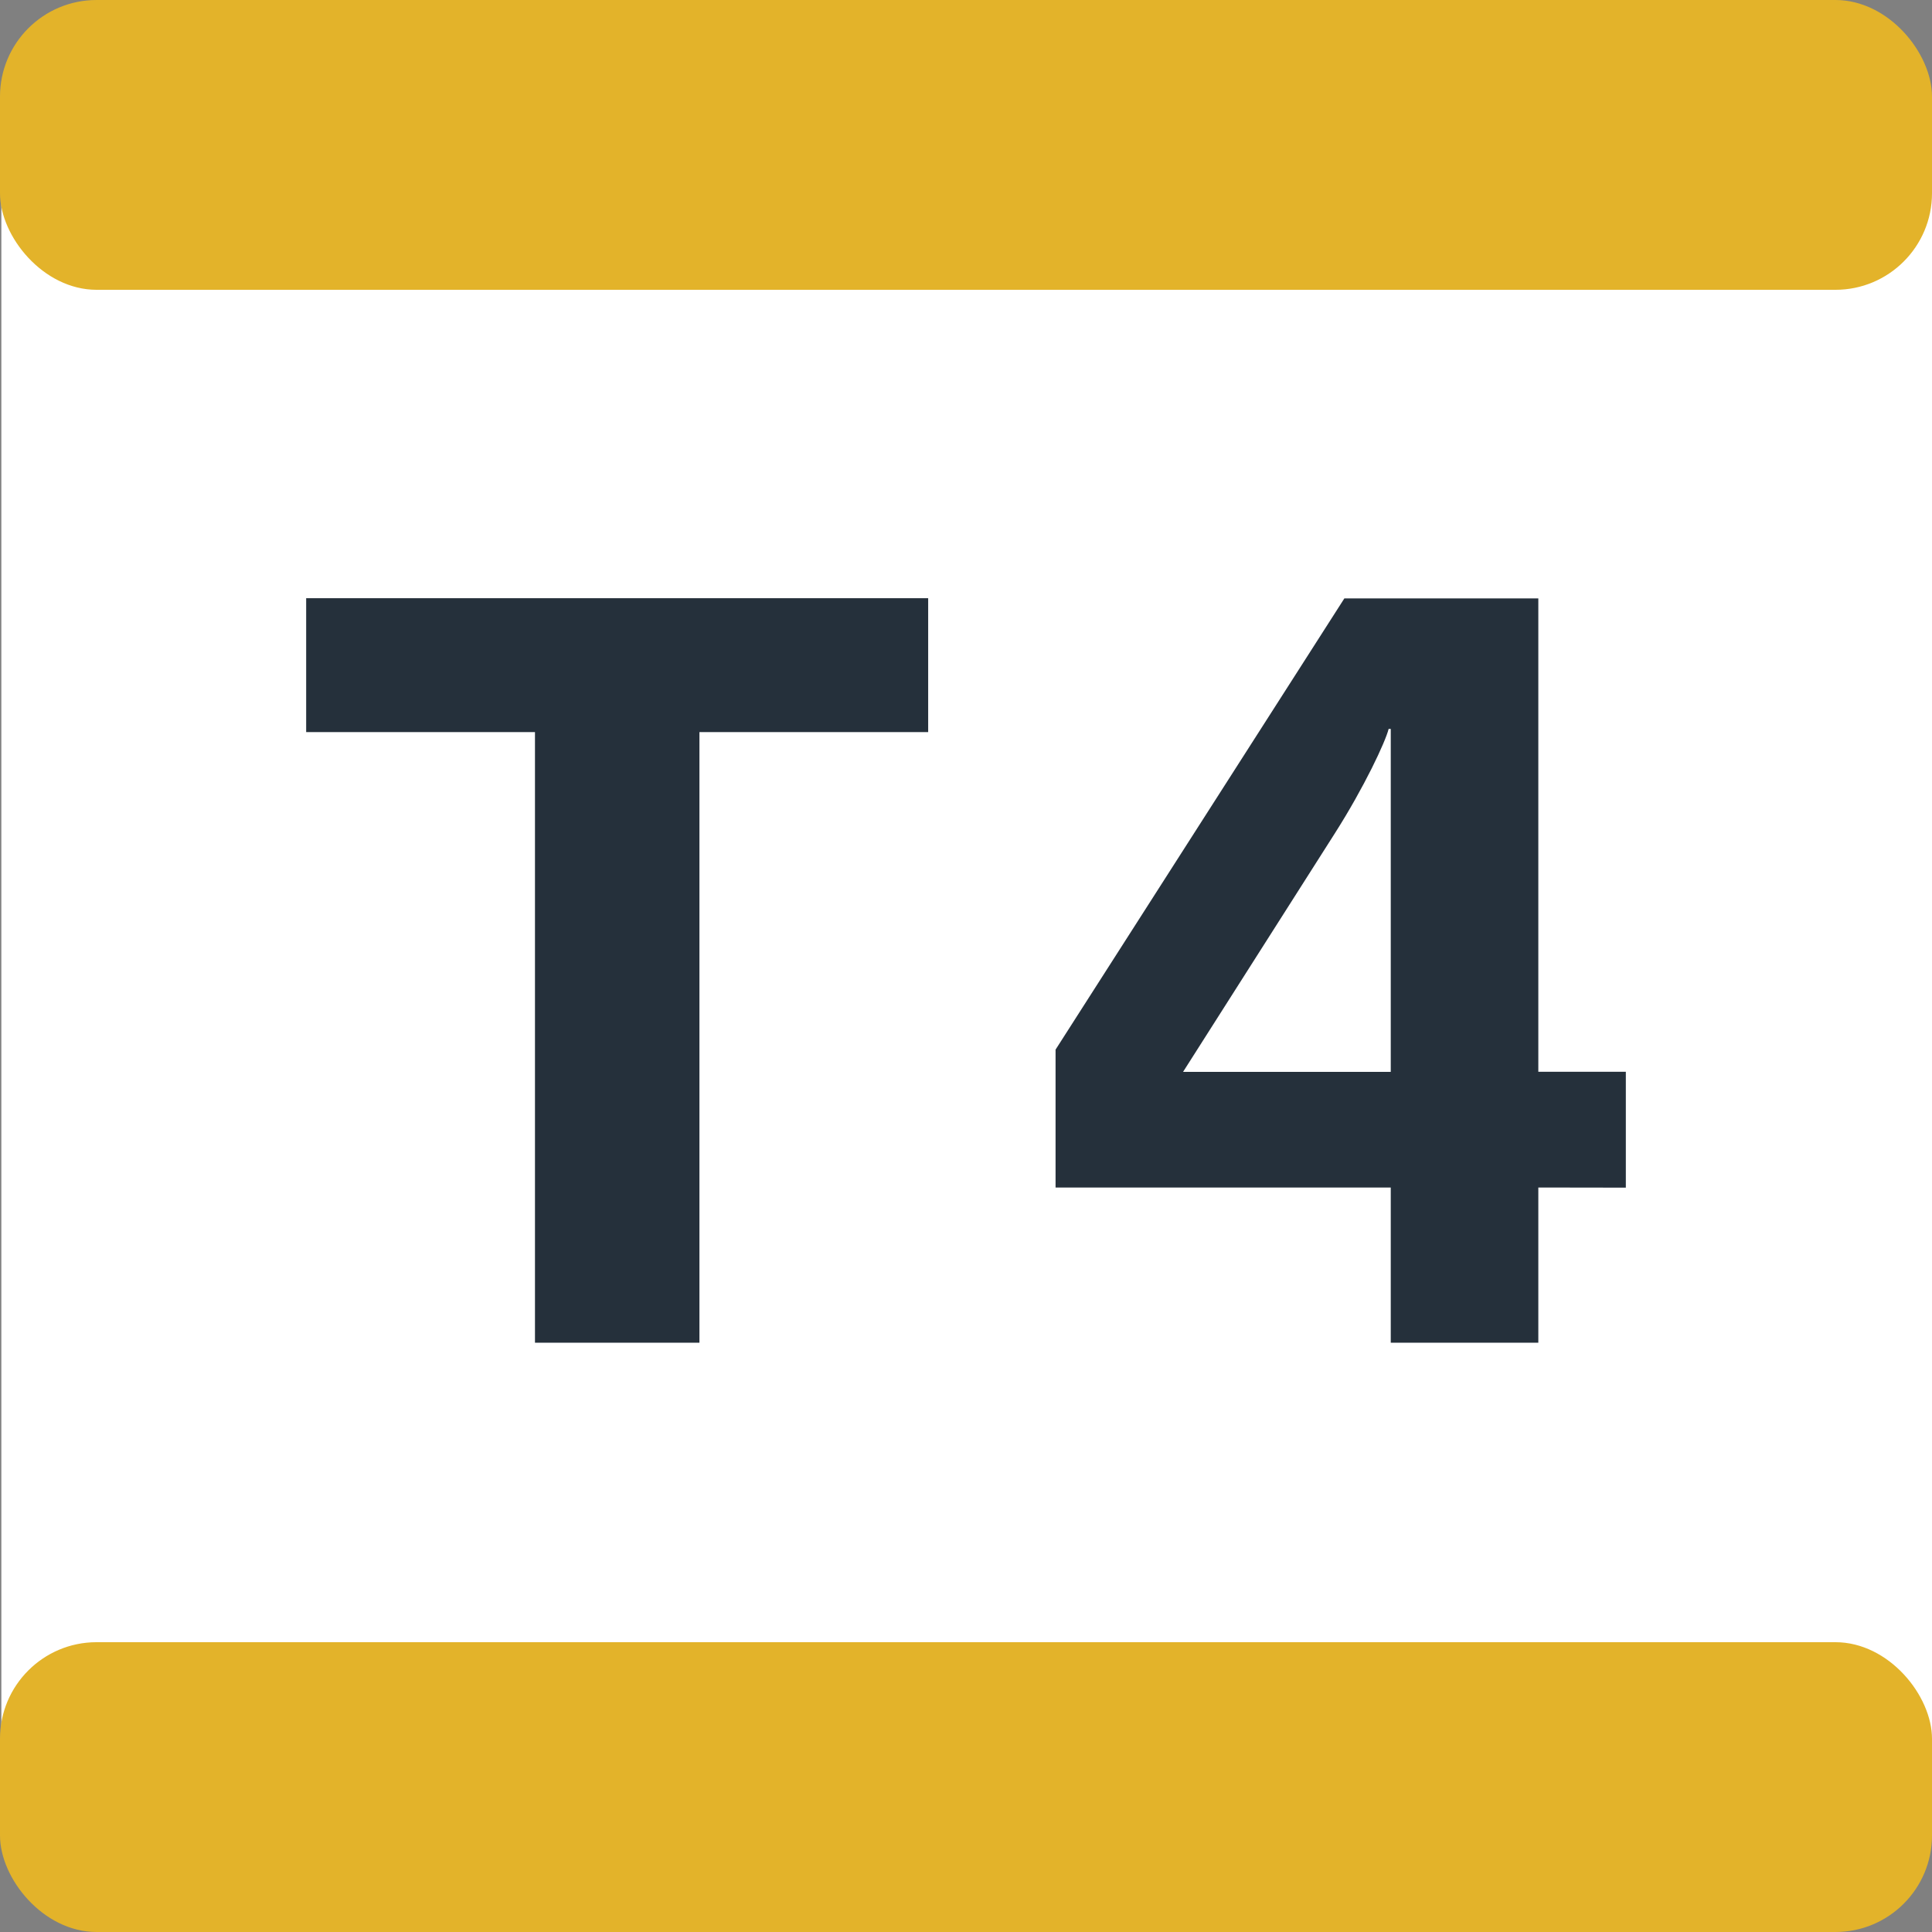
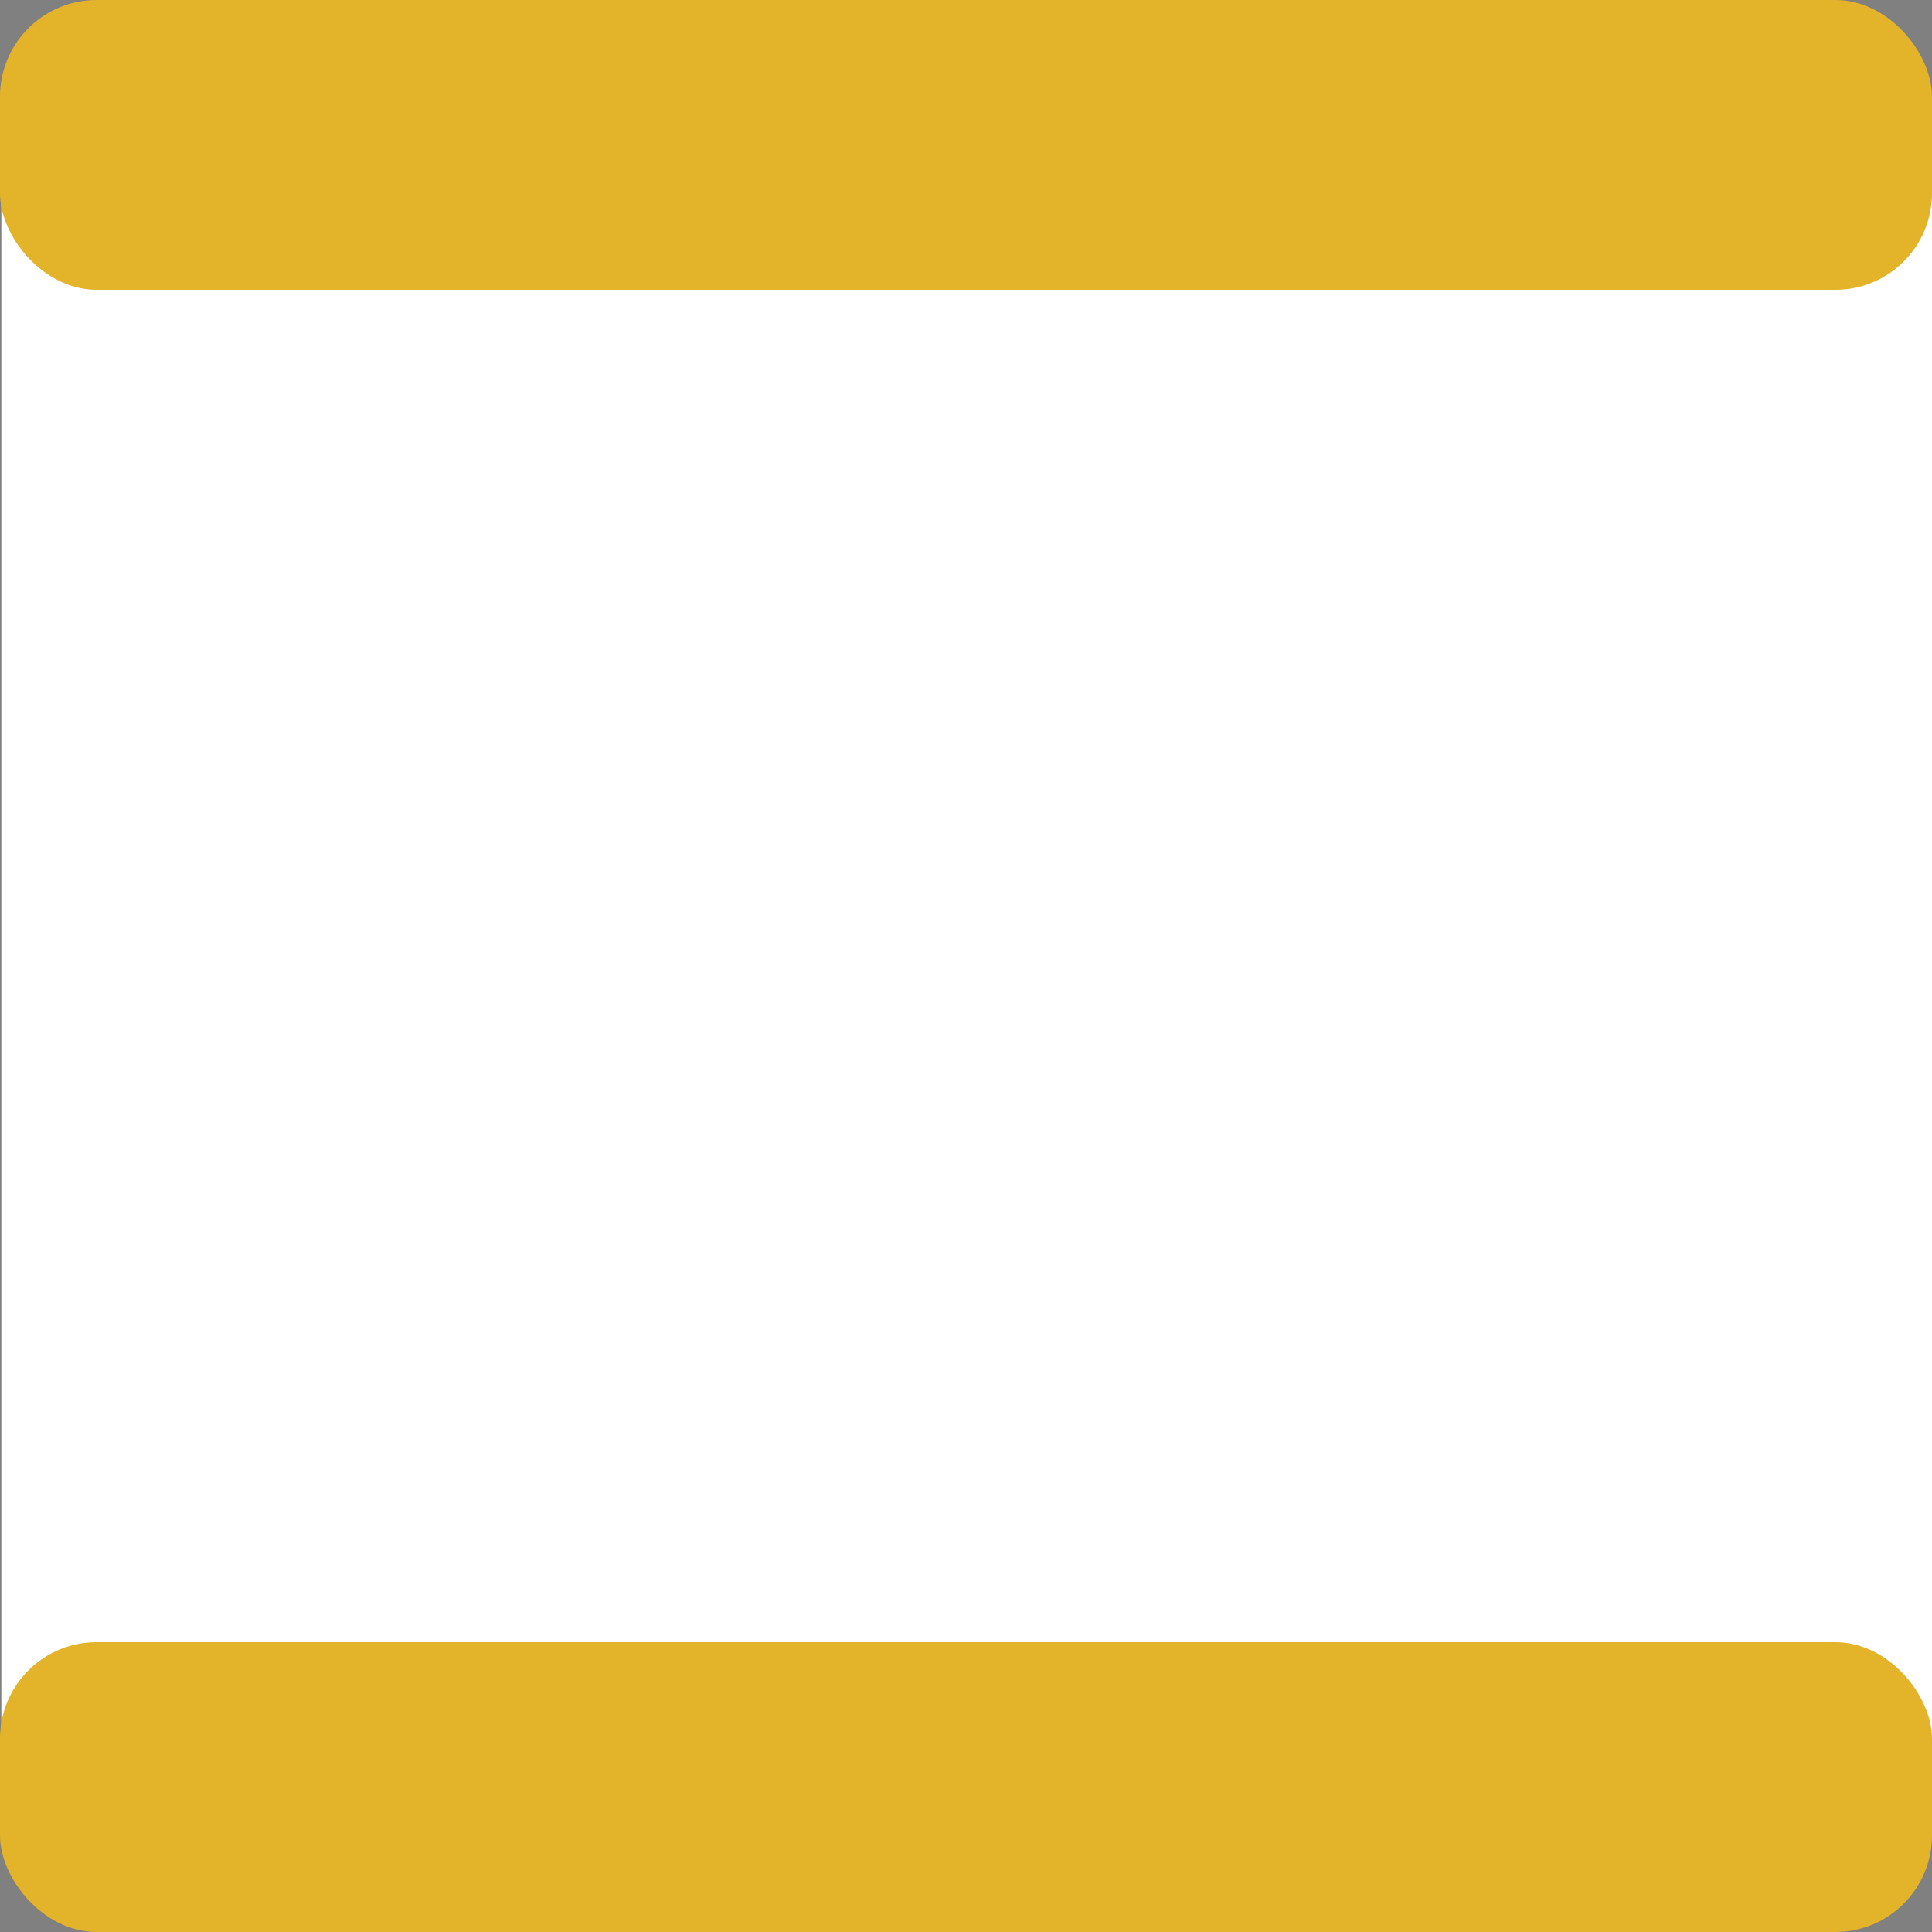
<svg xmlns="http://www.w3.org/2000/svg" xmlns:ns1="http://sodipodi.sourceforge.net/DTD/sodipodi-0.dtd" xmlns:ns2="http://www.inkscape.org/namespaces/inkscape" width="250px" height="250px" viewBox="0 0 283.46 283.46" version="1.1" id="svg1209" ns1:docname="Paris_transit_icons_-_Tram_4.svg" ns2:version="1.1.2 (b8e25be833, 2022-02-05)">
  <rect x="0" y="0" width="283.46" height="283.46" fill="#808080" stroke="none" />
  <defs id="defs1213" />
  <ns1:namedview id="namedview1211" pagecolor="#ffffff" bordercolor="#666666" borderopacity="1.0" ns2:pageshadow="2" ns2:pageopacity="0.0" ns2:pagecheckerboard="0" showgrid="false" ns2:zoom="2.876" ns2:cx="125" ns2:cy="124.82615" ns2:window-width="1680" ns2:window-height="979" ns2:window-x="-8" ns2:window-y="-8" ns2:window-maximized="1" ns2:current-layer="svg1209" />
  <title id="title1201">Paris transit icons - Tram T4</title>
  <rect style="fill:#ffffff;stroke-width:10.001" id="rect1294" width="283.46" height="247.638" x="0.197" y="19.685" />
  <rect fill="#E3B32A" width="283.46" height="42.52" rx="14.17" id="rect1203" />
  <rect fill="#E3B32A" width="283.46" height="42.52" rx="14.17" y="240.94" id="rect1205" />
-   <path fill="#25303B" d="M102.62,107.41V197H78.49V107.41H44.92V87.77h91.26v19.64zM225.7,174.23V197H204.05V174.23H154.87V154l42.37-66.2H225.7v69.45h12.84v17Zm-21.65-67.29h-.31c-.46,1.87-3.56,8.52-7.89,15.32l-22.27,35h30.47z" id="path1207" />
</svg>